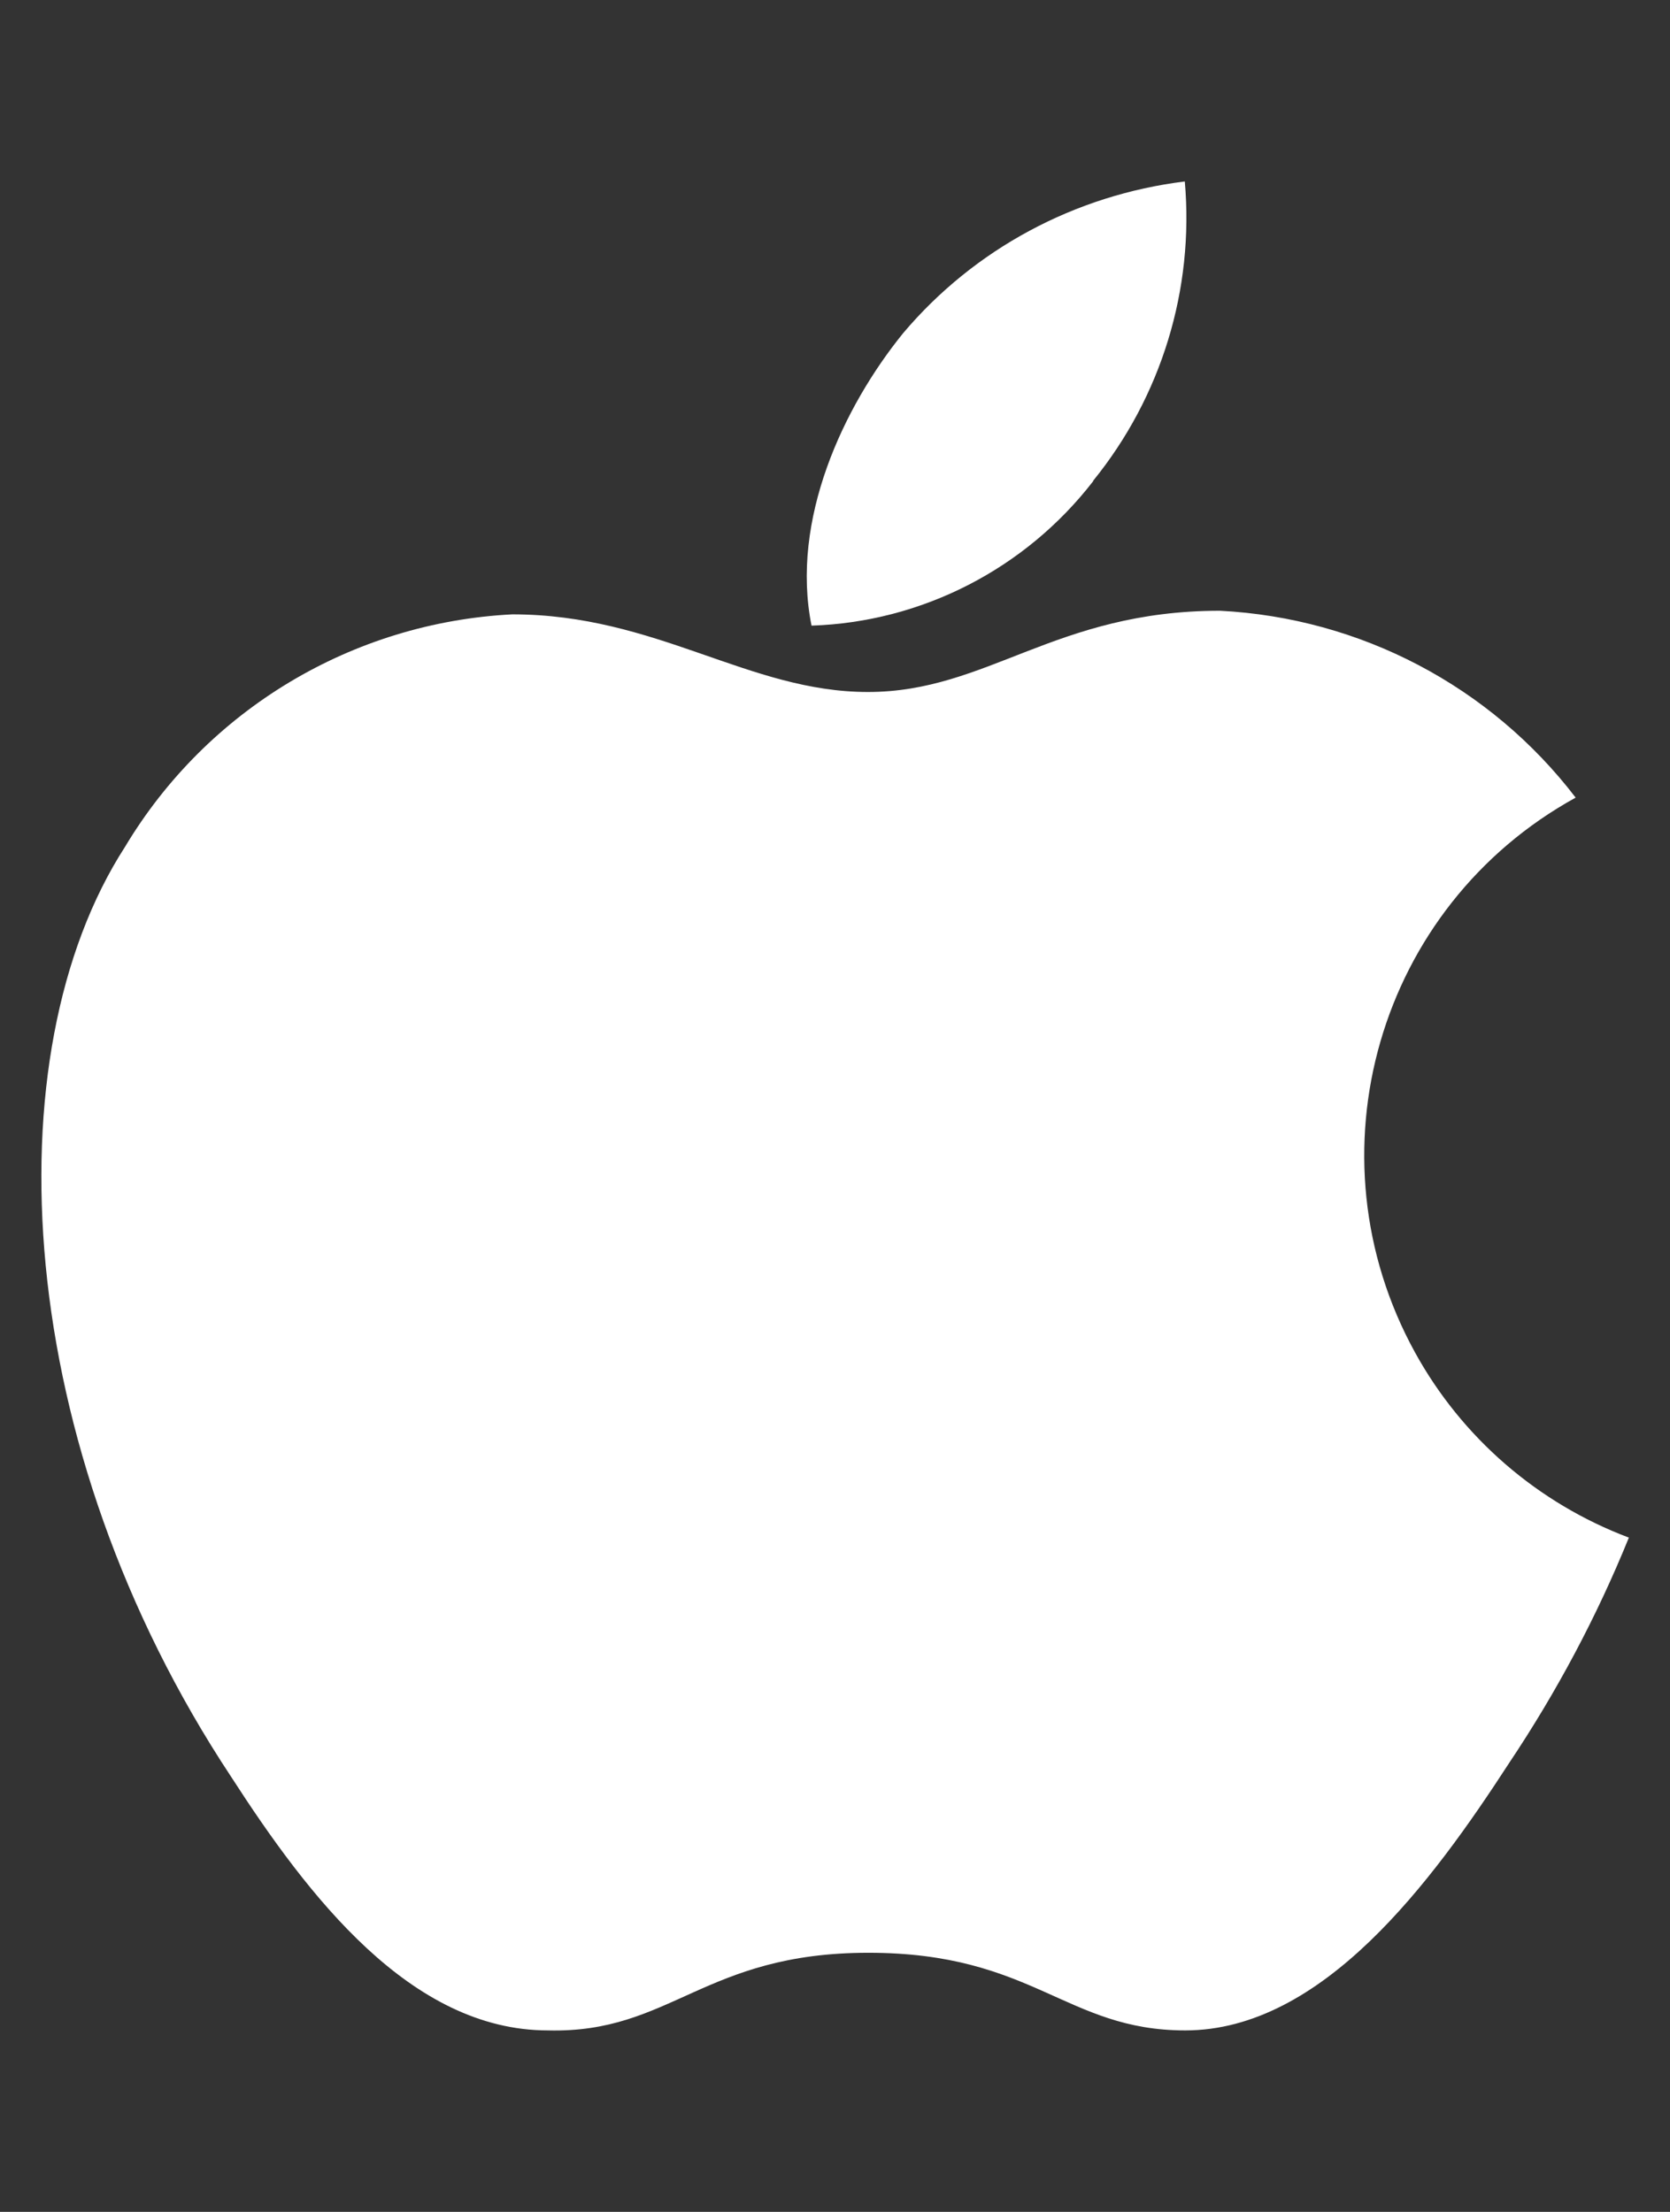
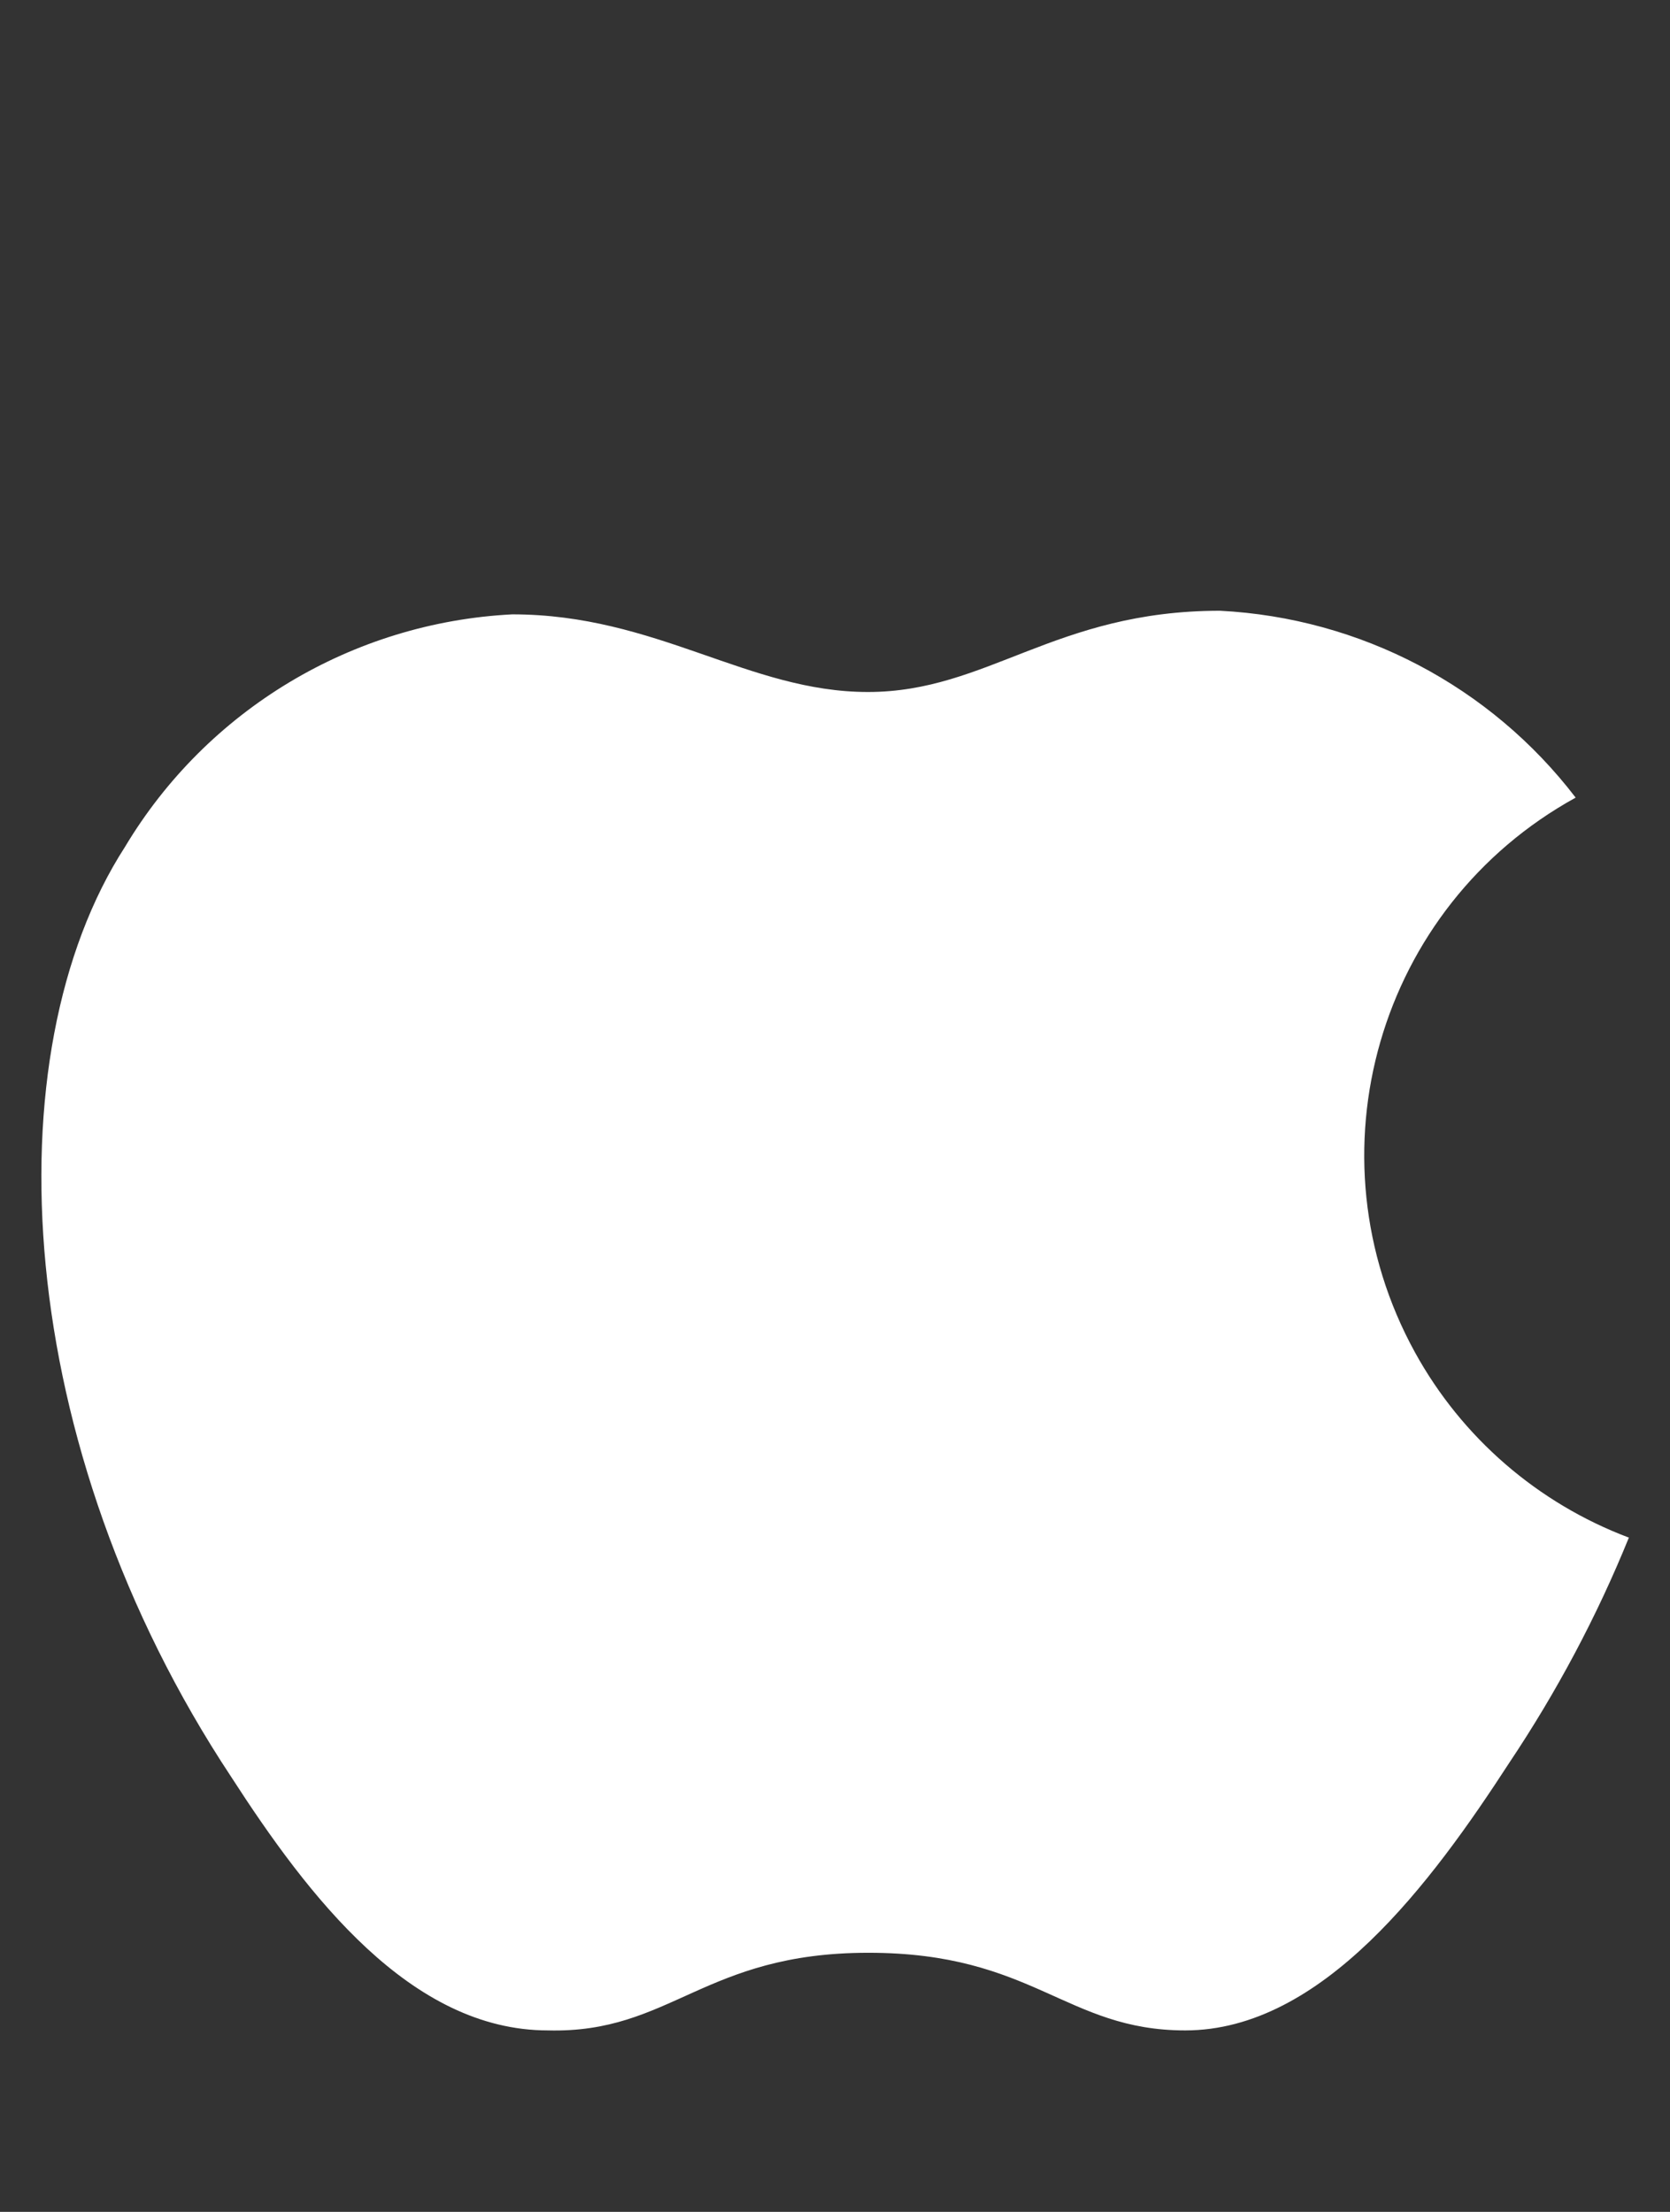
<svg xmlns="http://www.w3.org/2000/svg" id="Layer_1" data-name="Layer 1" viewBox="0 0 37 49">
  <rect x="0" y="0" width="37" height="49" fill="#333333" stroke="none" />
  <defs>
    <style>
      .cls-1 {
        fill: #fff;
        fill-rule: evenodd;
        stroke-width: 0px;
      }
    </style>
  </defs>
  <g id="apple">
    <path id="Path_6220" data-name="Path 6220" class="cls-1" d="m36.09,34.06c-.71,1.75-1.6,3.42-2.65,4.99-1.72,2.65-4.14,5.93-7.18,5.93-2.65,0-3.36-1.72-7.02-1.72s-4.37,1.79-7.1,1.72c-3.04,0-5.31-2.97-7.02-5.62C.27,32.03-.2,23.36,2.77,18.76c1.82-3.04,5.04-4.97,8.58-5.15,3.2,0,5.23,1.72,7.88,1.72s4.14-1.8,7.8-1.8c3.11.16,5.99,1.67,7.88,4.14-4.38,2.41-5.97,7.91-3.56,12.29,1.04,1.89,2.72,3.34,4.73,4.1Z" />
-     <path id="Path_6221" data-name="Path 6221" class="cls-1" d="m24.22,10.65c1.51-1.86,2.24-4.24,2.03-6.63-2.43.3-4.66,1.49-6.24,3.36-1.33,1.64-2.5,4.14-2.03,6.48,2.45-.08,4.74-1.26,6.24-3.2h0Z" />
  </g>
</svg>